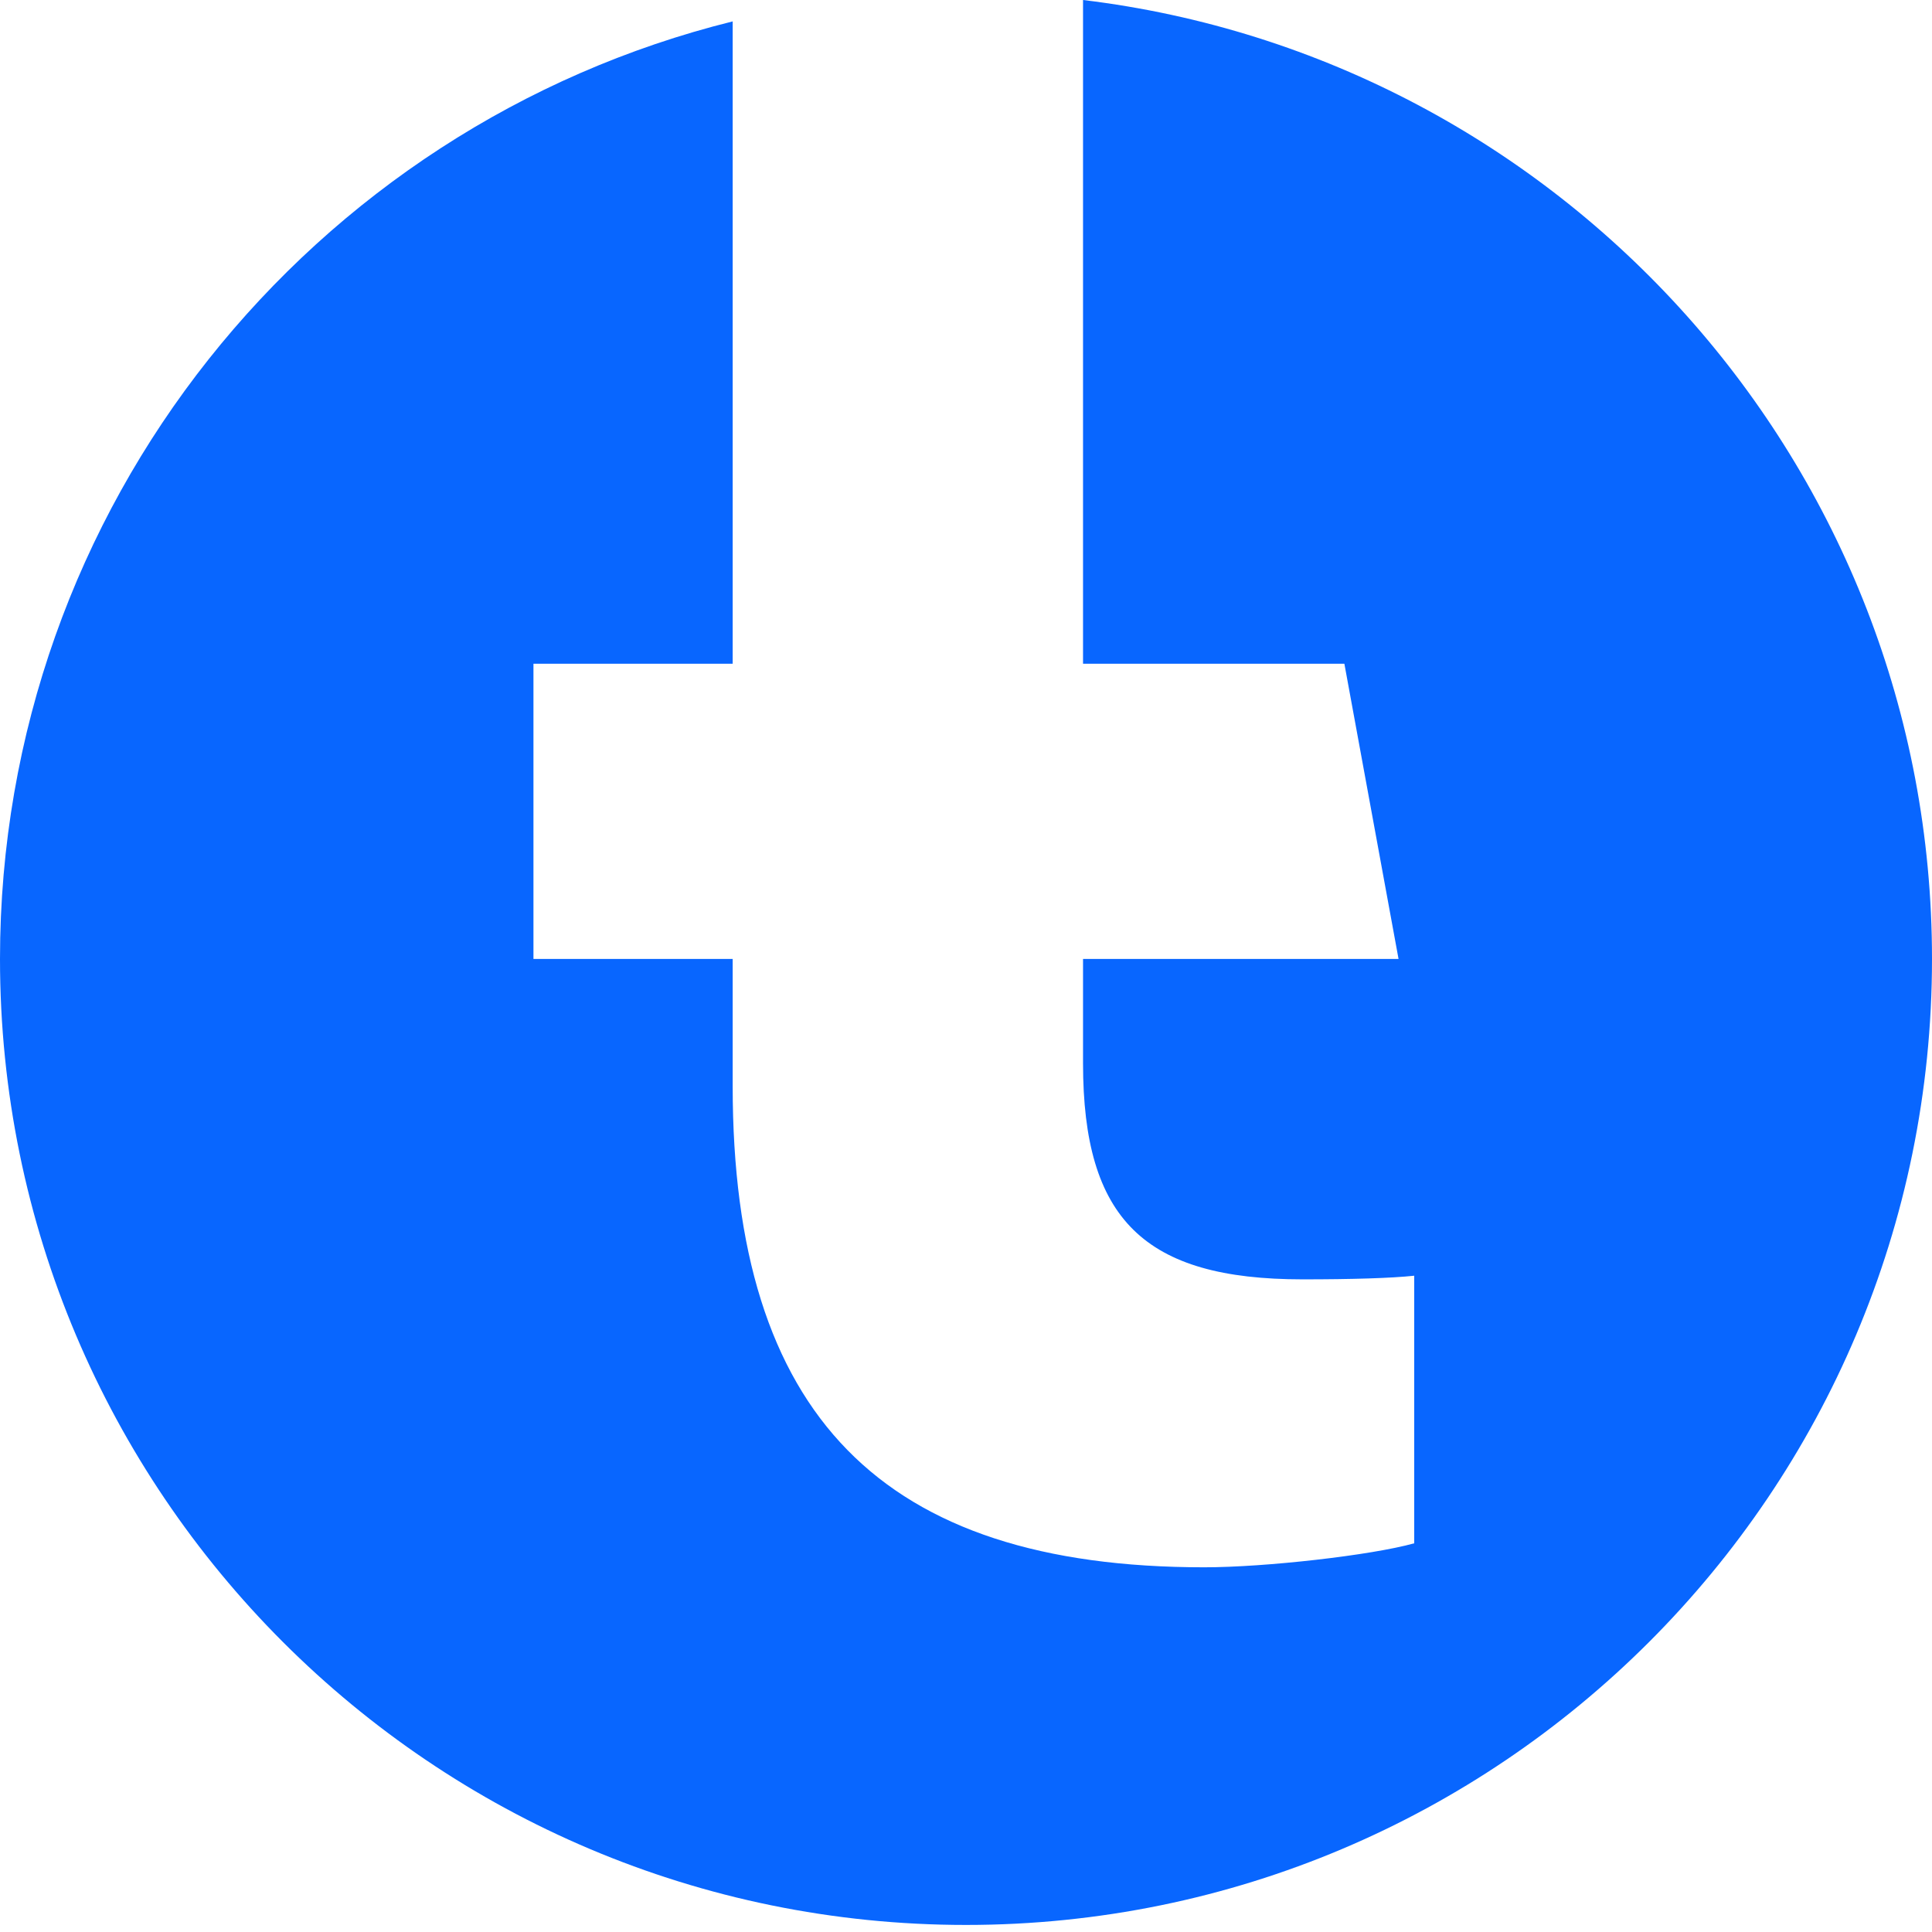
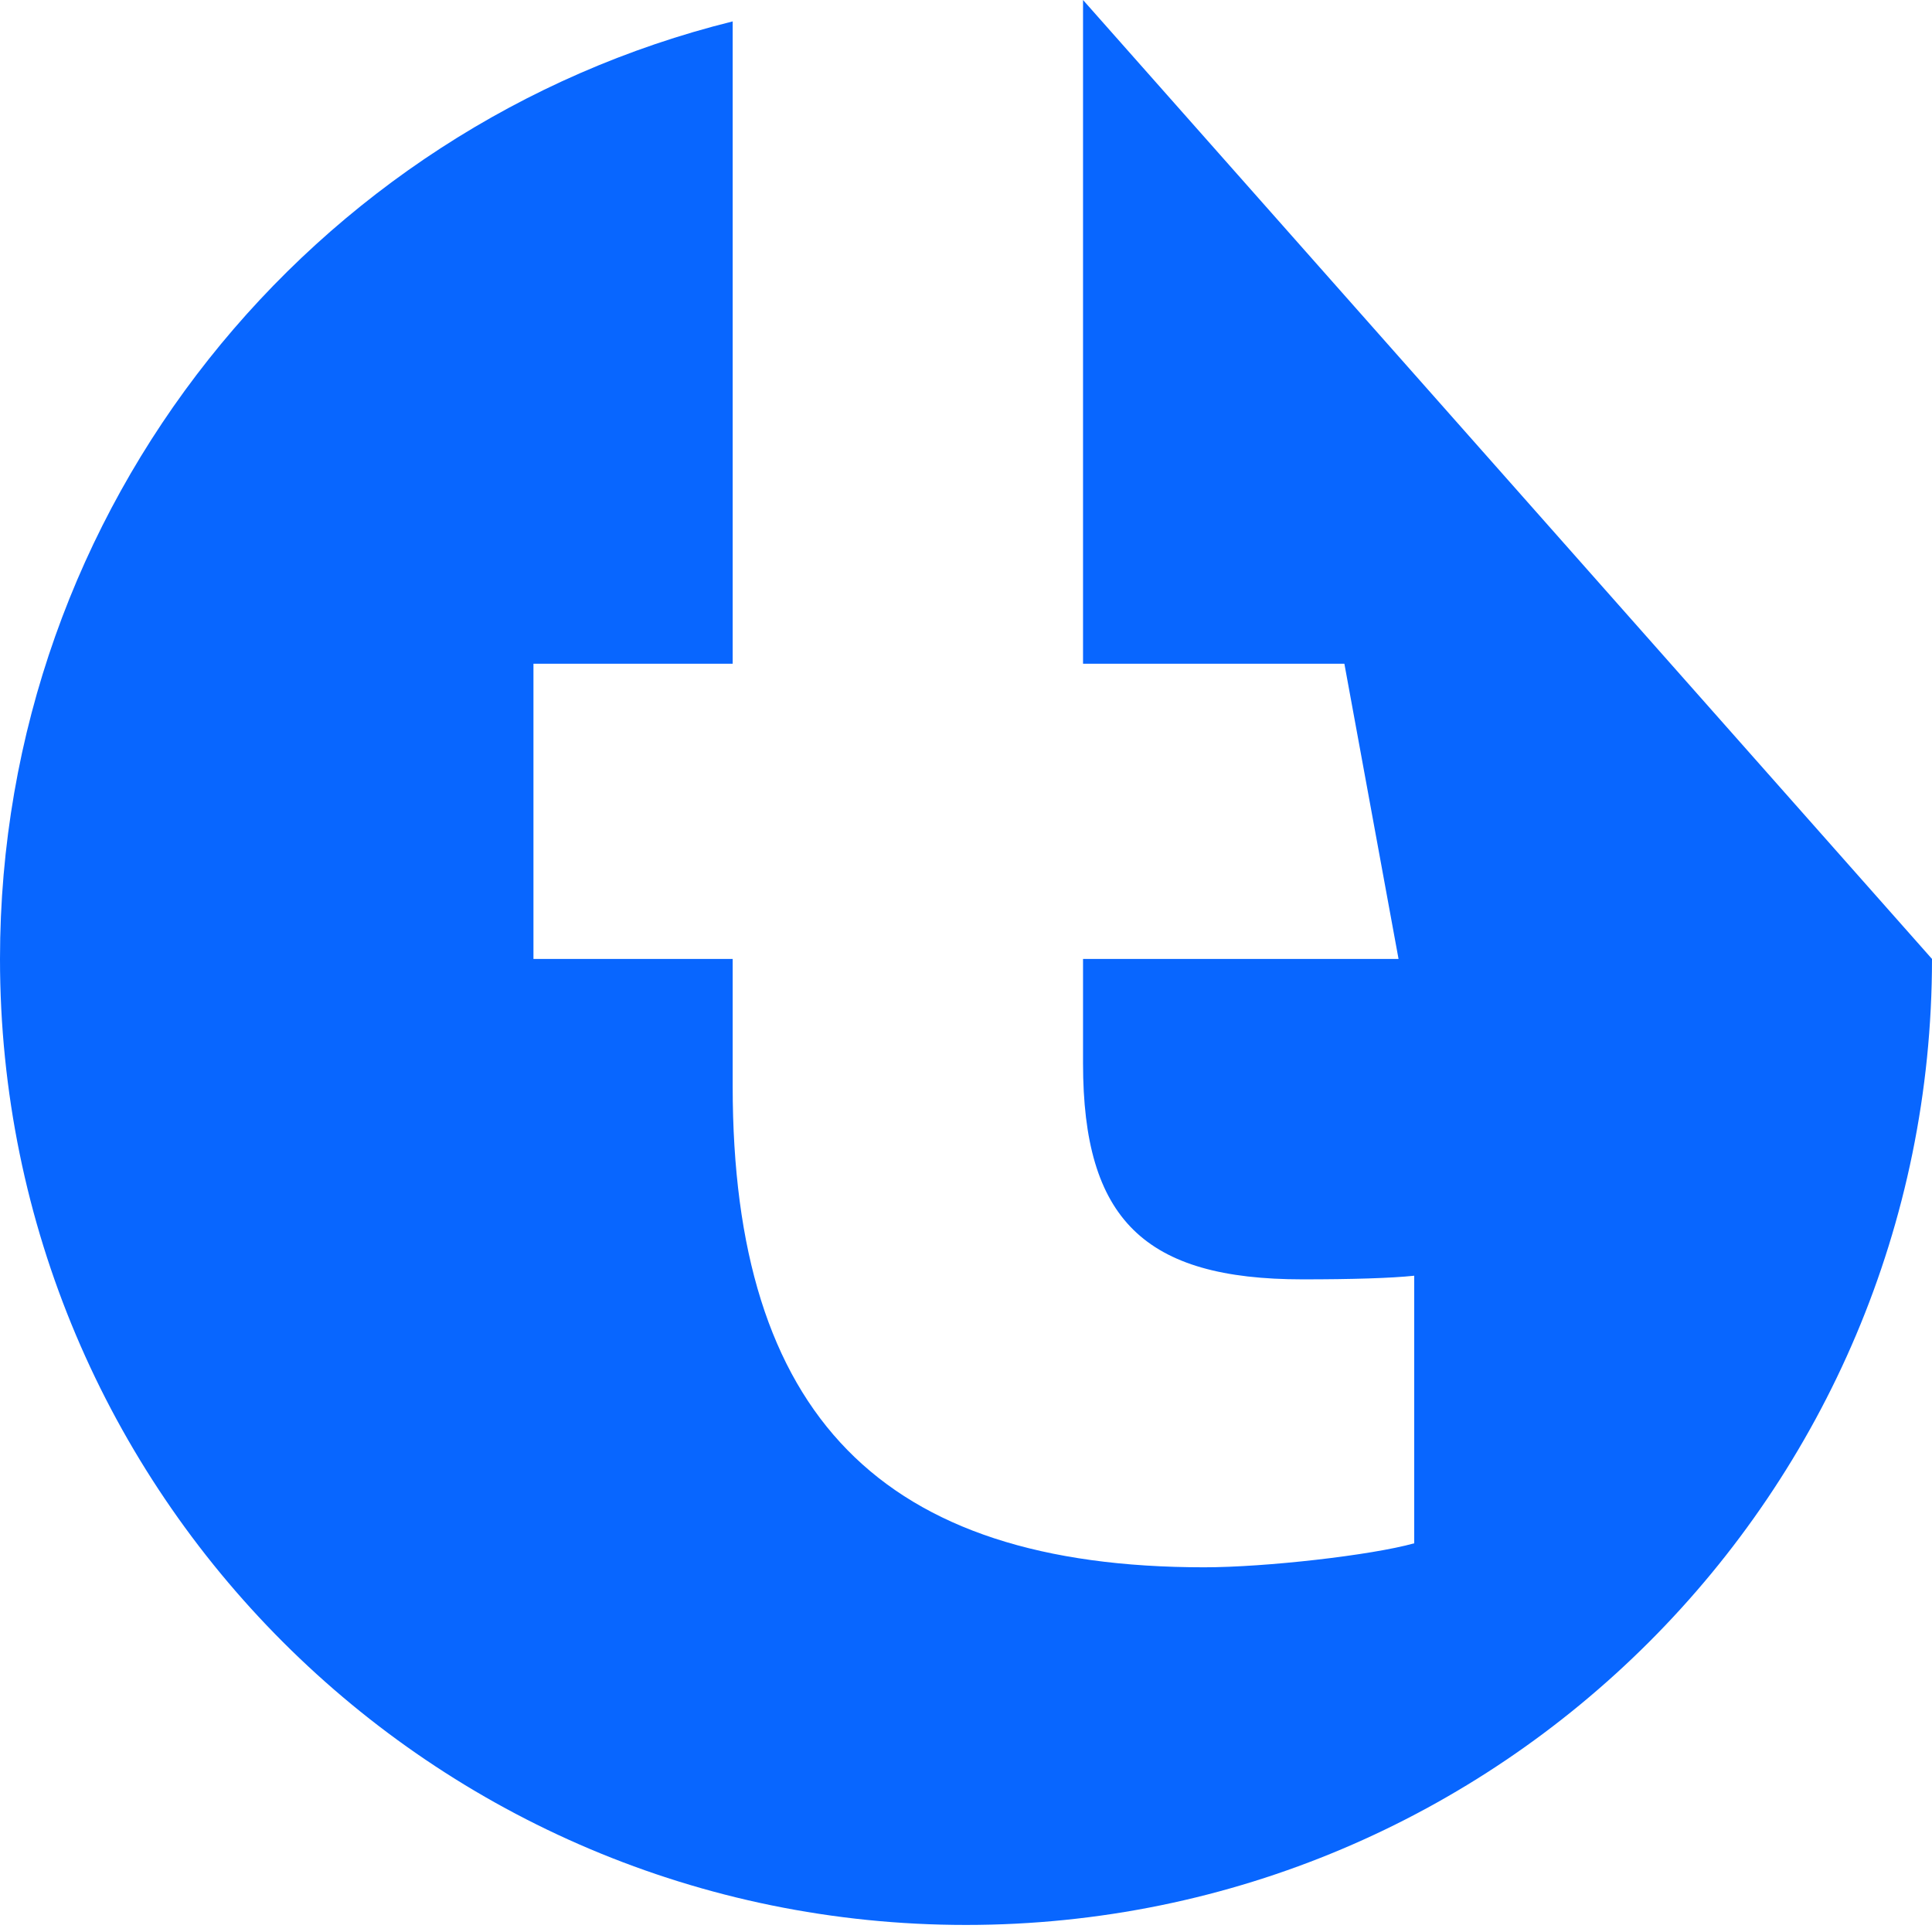
<svg xmlns="http://www.w3.org/2000/svg" fill="none" height="100%" overflow="visible" preserveAspectRatio="none" style="display: block;" viewBox="0 0 26 26" width="100%">
-   <path d="M26 12.905C26 20.085 20.18 25.905 13 25.905C5.82 25.905 0 20.085 0 12.905C0 6.808 4.197 1.692 9.86 0.288V8.932H7.179V12.905H9.86V14.617C9.86 19.041 11.862 21.092 16.206 21.092C17.03 21.092 18.451 20.931 19.032 20.769V17.168C18.725 17.201 18.192 17.217 17.53 17.217C15.399 17.217 14.575 16.409 14.575 14.31V12.905H18.821L18.092 8.932H14.575V0C21.012 0.777 26 6.258 26 12.905Z" fill="#0866FF" id="path29" />
+   <path d="M26 12.905C26 20.085 20.18 25.905 13 25.905C5.82 25.905 0 20.085 0 12.905C0 6.808 4.197 1.692 9.86 0.288V8.932H7.179V12.905H9.86V14.617C9.86 19.041 11.862 21.092 16.206 21.092C17.03 21.092 18.451 20.931 19.032 20.769V17.168C18.725 17.201 18.192 17.217 17.53 17.217C15.399 17.217 14.575 16.409 14.575 14.31V12.905H18.821L18.092 8.932H14.575V0Z" fill="#0866FF" id="path29" />
</svg>